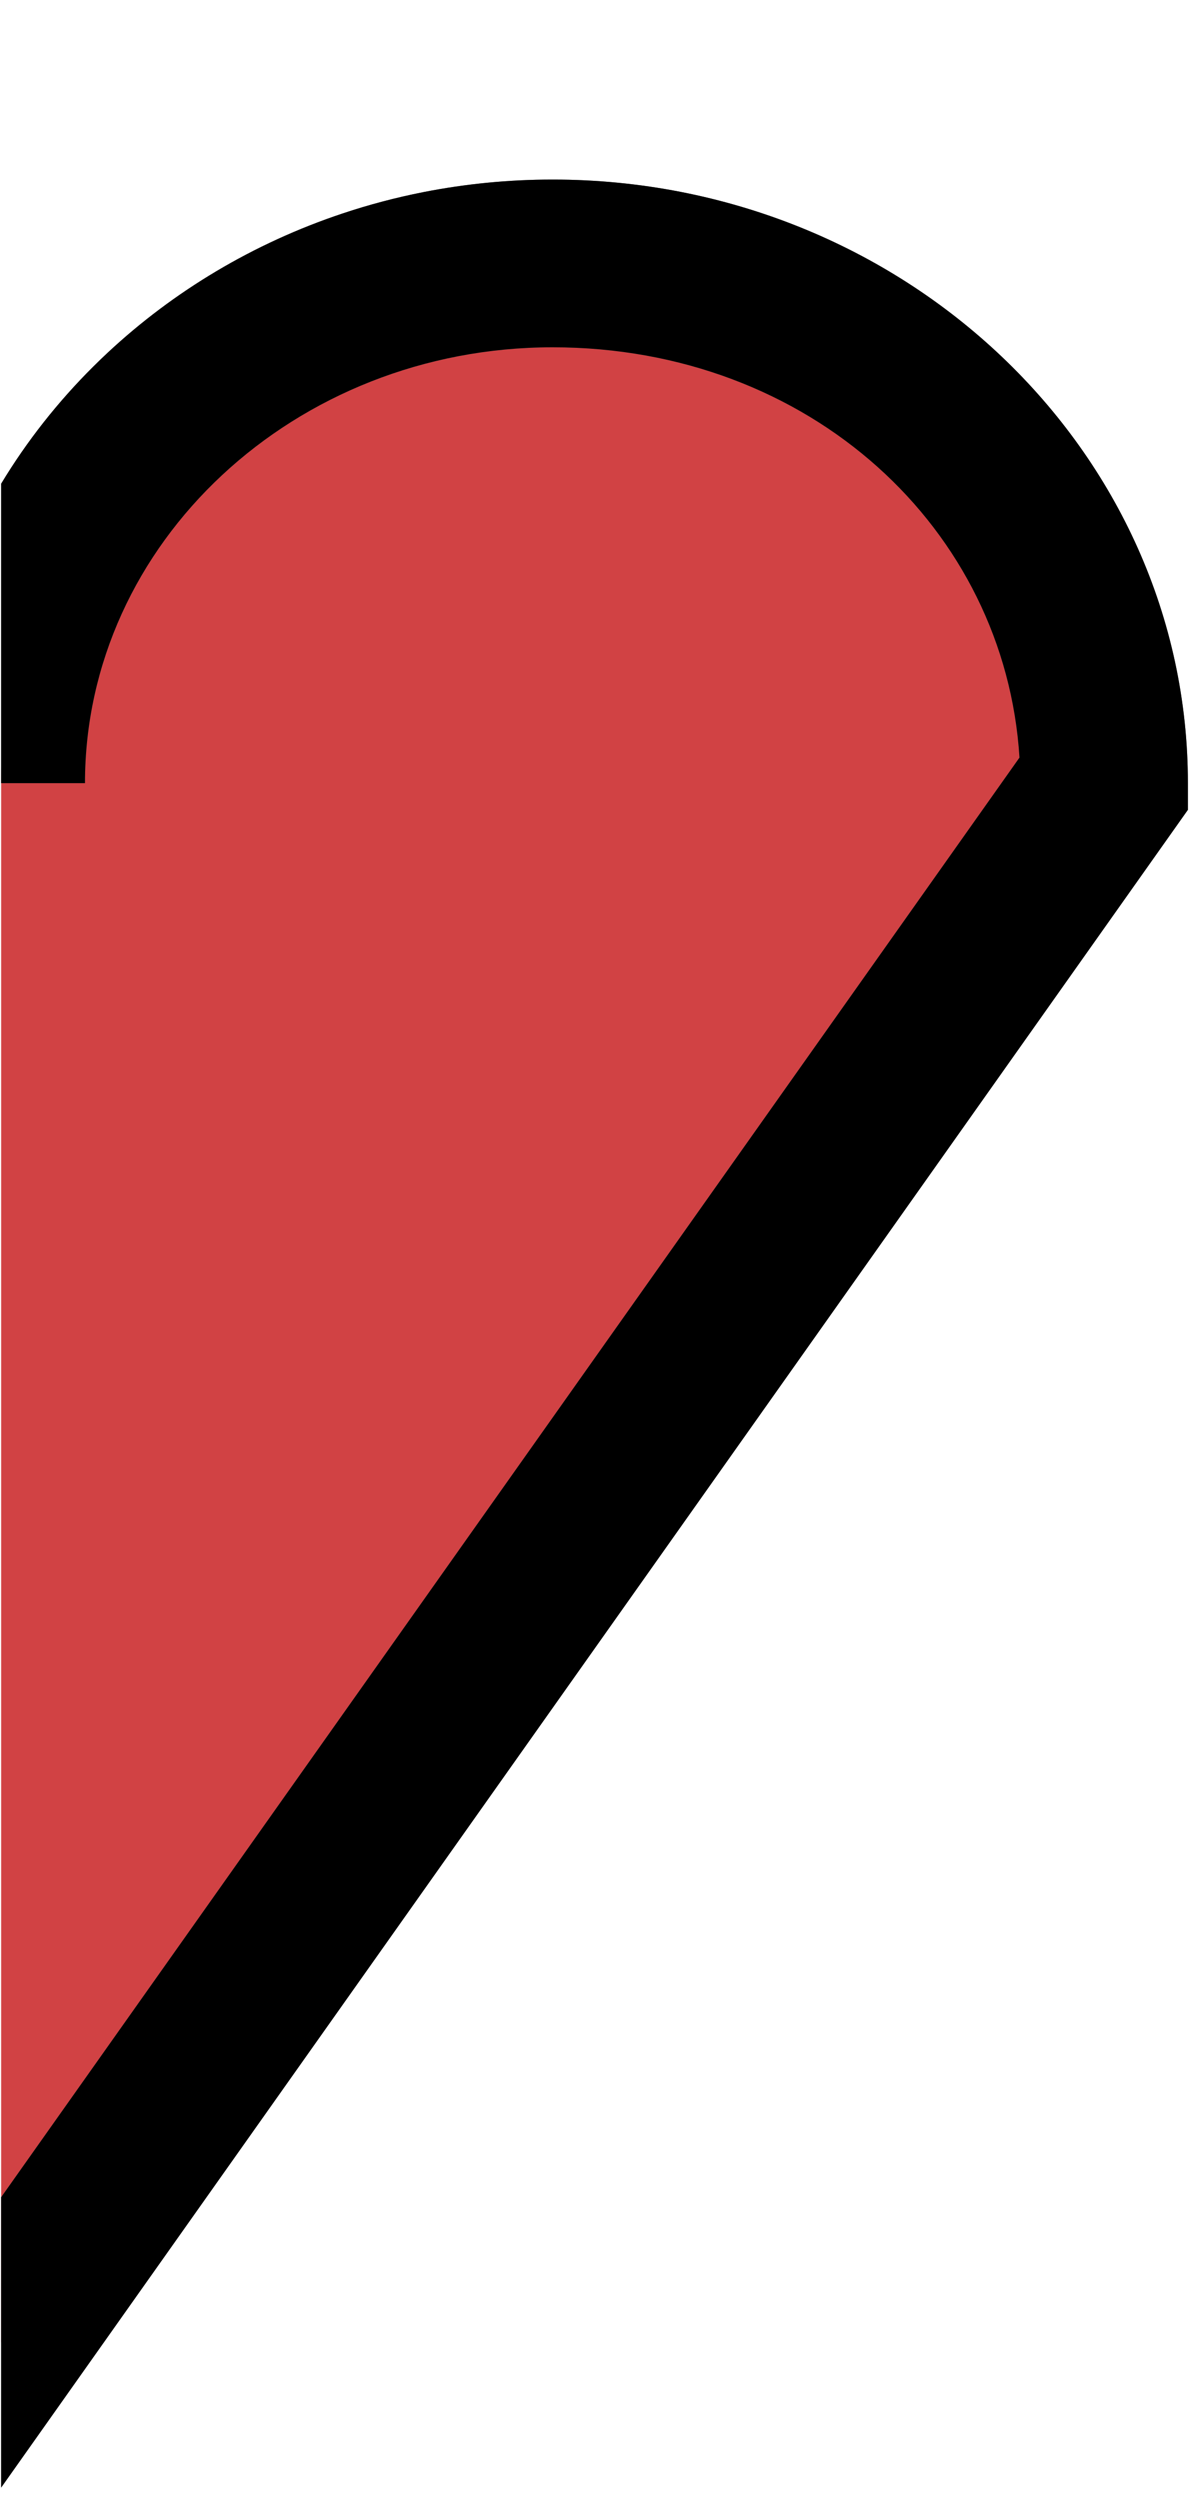
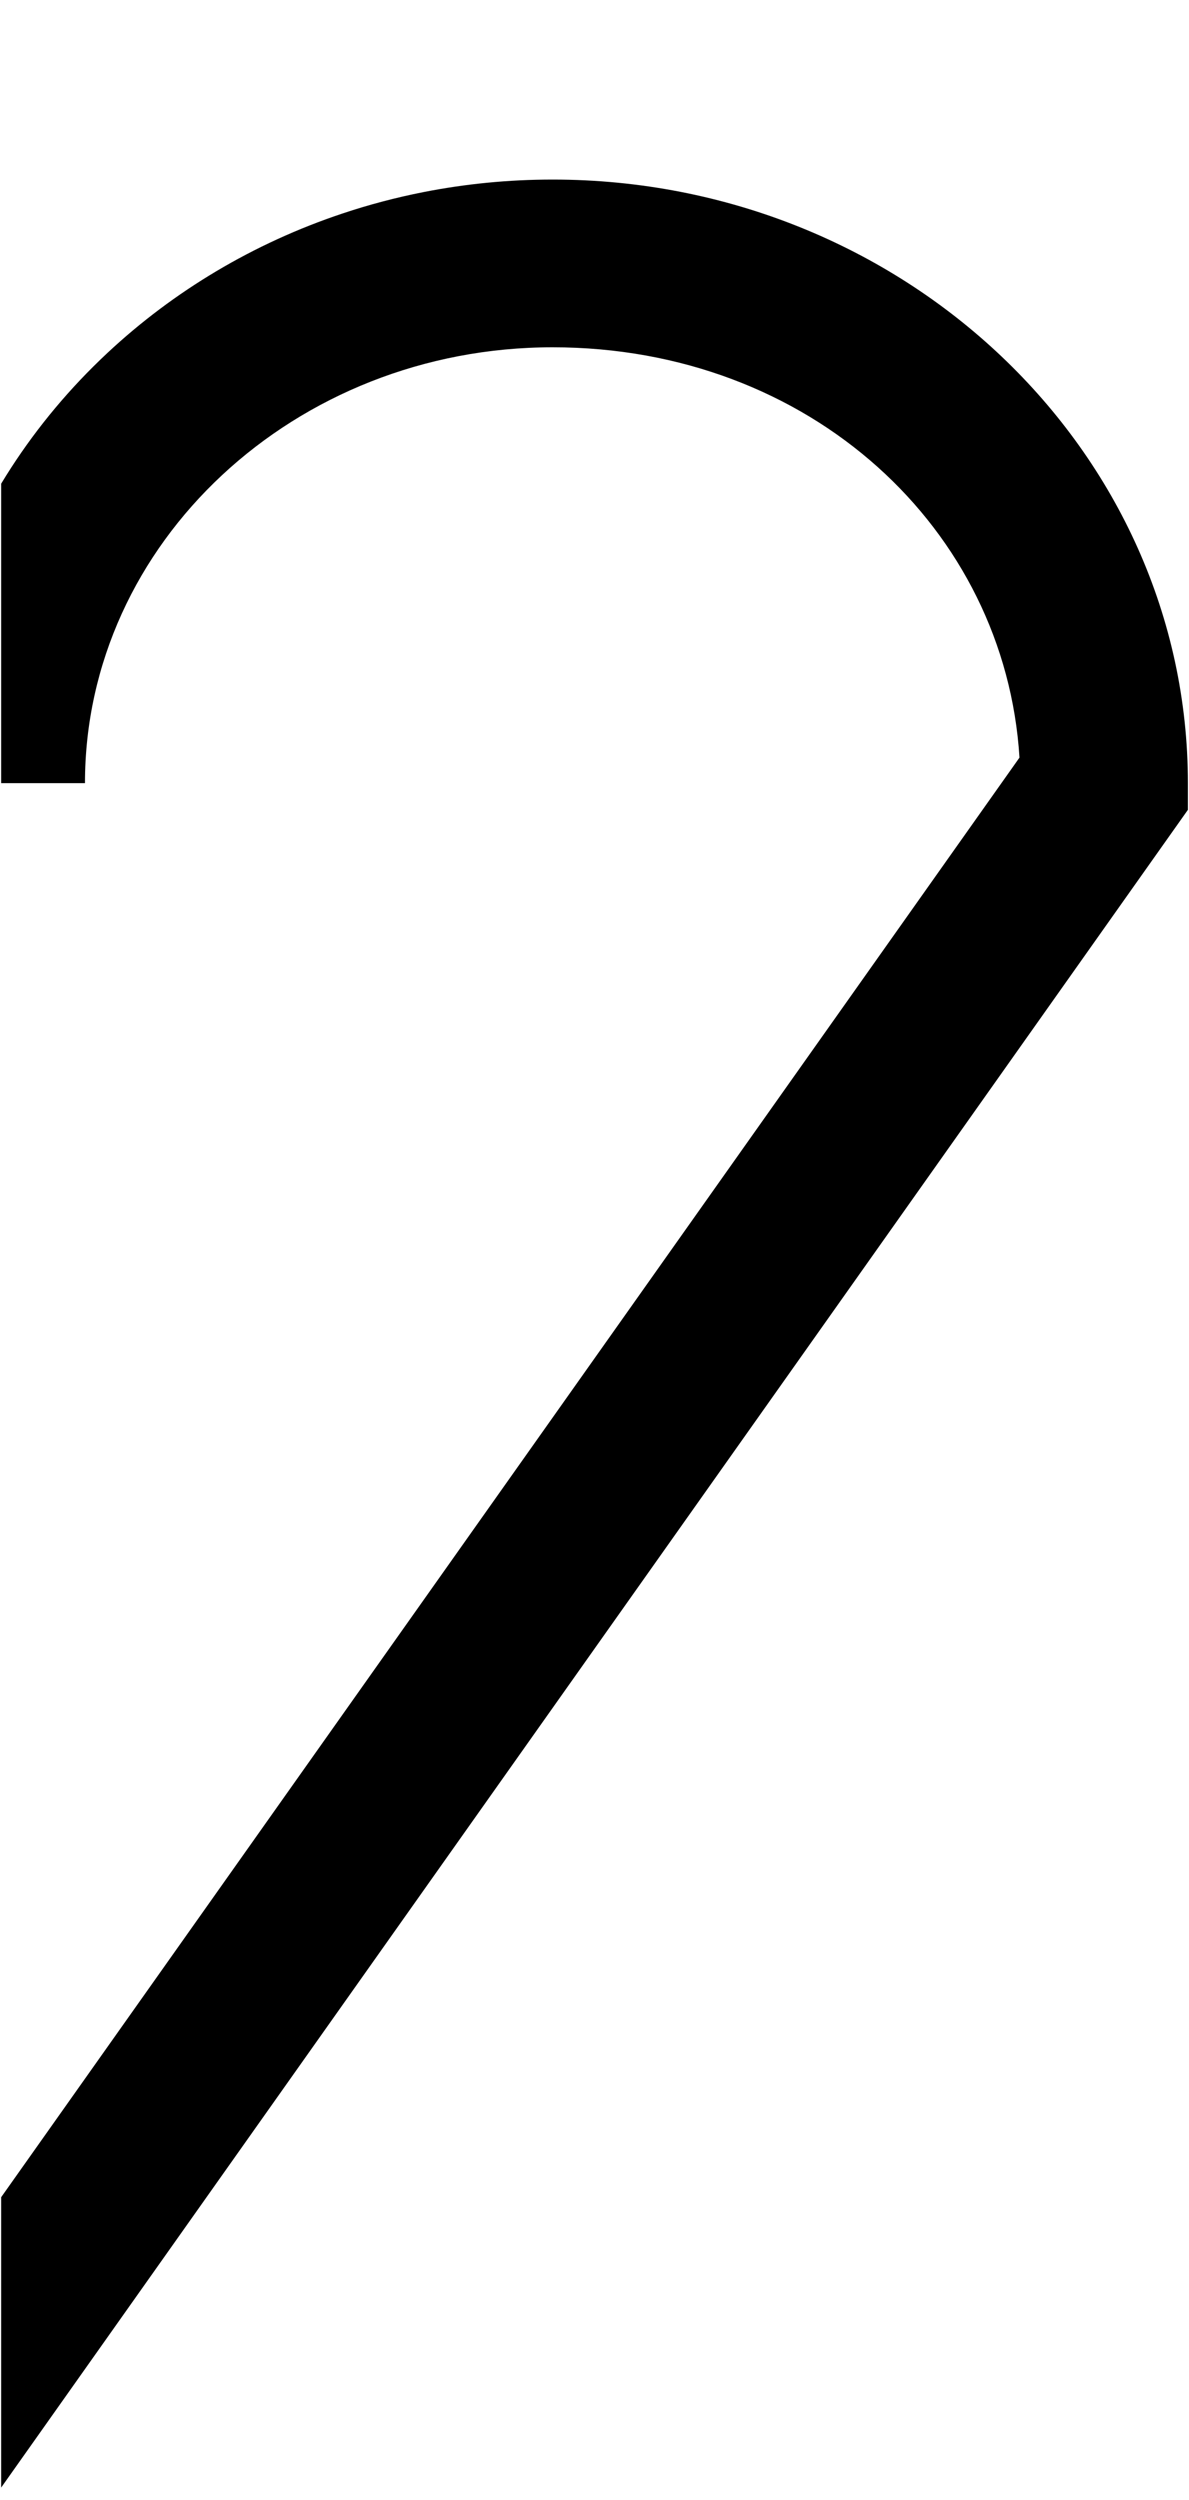
<svg xmlns="http://www.w3.org/2000/svg" id="Layer_1" viewBox="0 0 248.23 521.66">
  <defs>
    <style>.cls-1,.cls-2,.cls-3{stroke-width:0px;}.cls-2{fill:#707070;}.cls-3{fill:#d14244;}</style>
  </defs>
  <g id="Grupo_3599">
-     <path class="cls-3" d="M230.5,163.42L.24,488.79V163.42C.24,103.52,51.79,54.97,115.37,54.97s115.13,48.55,115.13,108.45Z" />
-     <path class="cls-2" d="M115.37,37.47c-9.23,0-18.23.9-26.93,2.61-2.9.57-5.77,1.23-8.6,1.98-2.82.75-5.61,1.58-8.36,2.5-18.56,6.2-35.24,16.21-49,29.04-1.02.95-2.02,1.92-3.01,2.9-7.4,7.36-13.87,15.56-19.23,24.44v62.48h17.5c0-50.15,43.8-90.95,97.63-90.95s94.49,37.94,97.47,85.62L.24,458.5v60.59L248,168.99v-5.57c0-69.45-59.49-125.95-132.63-125.95Z" />
    <path class="cls-1" d="M115.37,37.47c-9.23,0-18.23.9-26.93,2.61-2.9.57-5.77,1.23-8.6,1.98-2.82.74-5.61,1.58-8.36,2.5-18.56,6.19-35.24,16.2-49,29.04-1.02.95-2.02,1.92-3.01,2.9-7.4,7.36-13.87,15.56-19.23,24.44v62.48h17.5c0-50.15,43.8-90.95,97.63-90.95s94.49,37.94,97.47,85.62L.24,458.5v60.59L248,168.99v-5.57c0-69.45-59.49-125.95-132.63-125.95Z" />
  </g>
</svg>